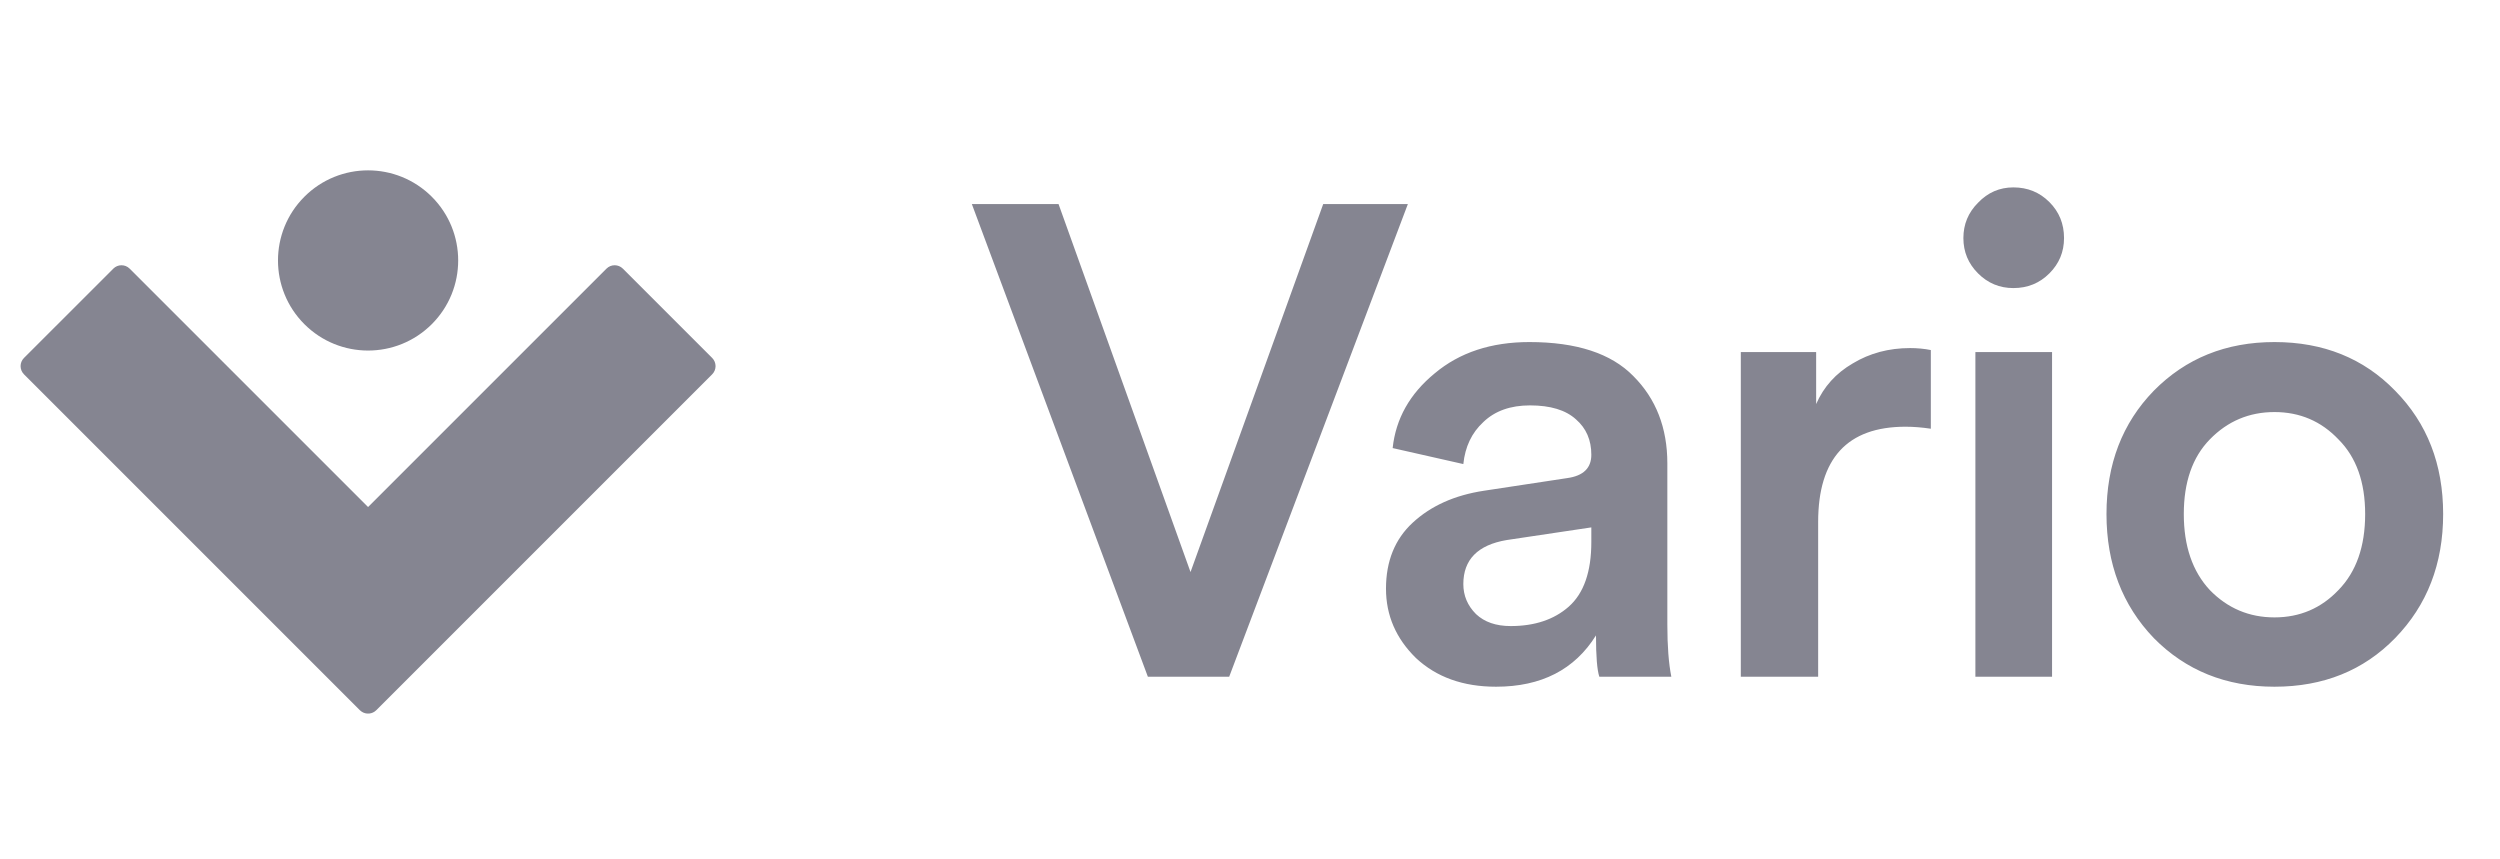
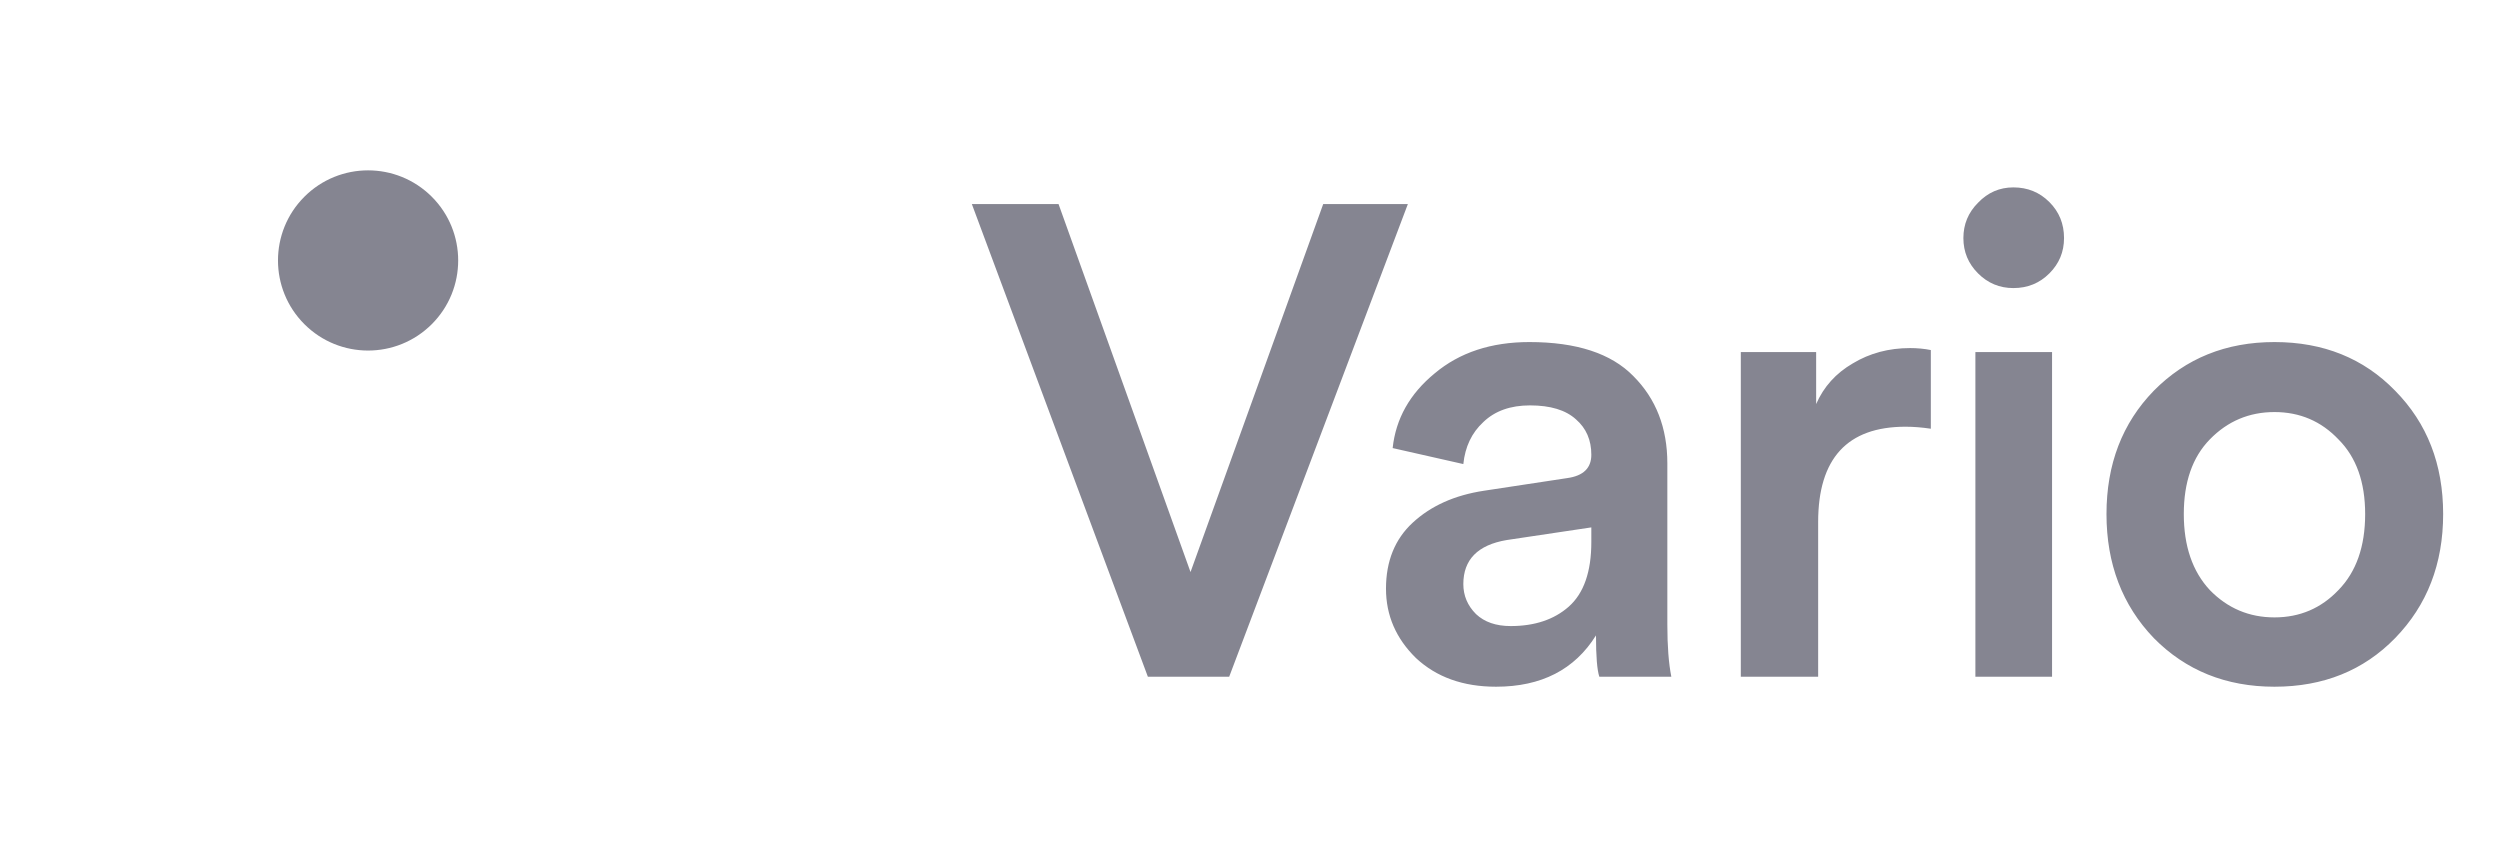
<svg xmlns="http://www.w3.org/2000/svg" width="96" height="33" viewBox="0 0 96 33" fill="none">
  <path d="M16.581 7.555C15.229 6.204 13.039 6.204 11.688 7.555C10.337 8.906 10.337 11.097 11.688 12.448C13.039 13.799 15.229 13.799 16.581 12.448C17.932 11.097 17.932 8.906 16.581 7.555Z" fill="#000019" fill-opacity="0.48" />
-   <path d="M0.921 14.374C0.747 14.2 0.747 13.919 0.921 13.745L4.351 10.316C4.524 10.142 4.806 10.142 4.979 10.316L14.134 19.47L23.289 10.316C23.462 10.142 23.744 10.142 23.918 10.316L27.347 13.745C27.521 13.919 27.521 14.2 27.347 14.374L14.448 27.273C14.296 27.424 14.062 27.443 13.89 27.329C13.865 27.313 13.841 27.294 13.82 27.273L10.39 23.843L10.389 23.842L0.921 14.374Z" fill="#000019" fill-opacity="0.48" />
  <path d="M45.716 21.967L50.811 7.836H54.062L47.201 25.986H44.078L37.319 7.836H40.648L45.716 21.967ZM53.222 22.607C53.222 21.549 53.564 20.704 54.246 20.073C54.946 19.424 55.859 19.015 56.986 18.844L60.186 18.358C60.8 18.272 61.107 17.974 61.107 17.462C61.107 16.898 60.911 16.446 60.519 16.105C60.126 15.746 59.537 15.567 58.752 15.567C58.001 15.567 57.404 15.78 56.96 16.207C56.516 16.617 56.26 17.154 56.192 17.82L53.478 17.206C53.598 16.079 54.136 15.123 55.091 14.338C56.047 13.536 57.259 13.135 58.727 13.135C60.536 13.135 61.867 13.57 62.72 14.441C63.59 15.311 64.026 16.429 64.026 17.794V23.989C64.026 24.809 64.077 25.474 64.179 25.986H61.414C61.329 25.73 61.286 25.201 61.286 24.399C60.467 25.713 59.187 26.37 57.447 26.37C56.184 26.37 55.16 26.003 54.374 25.27C53.606 24.519 53.222 23.631 53.222 22.607ZM58.01 24.041C58.931 24.041 59.674 23.793 60.237 23.298C60.817 22.786 61.107 21.959 61.107 20.815V20.252L57.856 20.738C56.747 20.926 56.192 21.489 56.192 22.428C56.192 22.872 56.354 23.256 56.678 23.58C57.003 23.887 57.447 24.041 58.01 24.041ZM74.144 13.442V16.463C73.802 16.412 73.478 16.386 73.171 16.386C70.935 16.386 69.817 17.607 69.817 20.047V25.986H66.847V13.519H69.74V15.516C70.031 14.85 70.5 14.33 71.148 13.954C71.797 13.562 72.531 13.366 73.35 13.366C73.623 13.366 73.888 13.391 74.144 13.442ZM78.799 25.986H75.855V13.519H78.799V25.986ZM75.957 10.498C75.582 10.123 75.394 9.671 75.394 9.142C75.394 8.612 75.582 8.16 75.957 7.785C76.332 7.392 76.785 7.196 77.314 7.196C77.86 7.196 78.321 7.384 78.696 7.759C79.072 8.135 79.259 8.595 79.259 9.142C79.259 9.671 79.072 10.123 78.696 10.498C78.321 10.874 77.86 11.062 77.314 11.062C76.785 11.062 76.332 10.874 75.957 10.498ZM84.857 22.658C85.539 23.358 86.367 23.708 87.34 23.708C88.313 23.708 89.132 23.358 89.797 22.658C90.48 21.959 90.822 20.986 90.822 19.74C90.822 18.511 90.48 17.555 89.797 16.873C89.132 16.173 88.313 15.823 87.34 15.823C86.367 15.823 85.539 16.173 84.857 16.873C84.191 17.555 83.858 18.511 83.858 19.74C83.858 20.969 84.191 21.942 84.857 22.658ZM87.34 13.135C89.217 13.135 90.762 13.758 91.974 15.004C93.202 16.25 93.817 17.828 93.817 19.74C93.817 21.651 93.202 23.239 91.974 24.502C90.762 25.747 89.217 26.37 87.34 26.37C85.48 26.37 83.935 25.747 82.706 24.502C81.495 23.239 80.889 21.651 80.889 19.74C80.889 17.828 81.495 16.25 82.706 15.004C83.935 13.758 85.48 13.135 87.34 13.135Z" fill="#000019" fill-opacity="0.48" />
</svg>